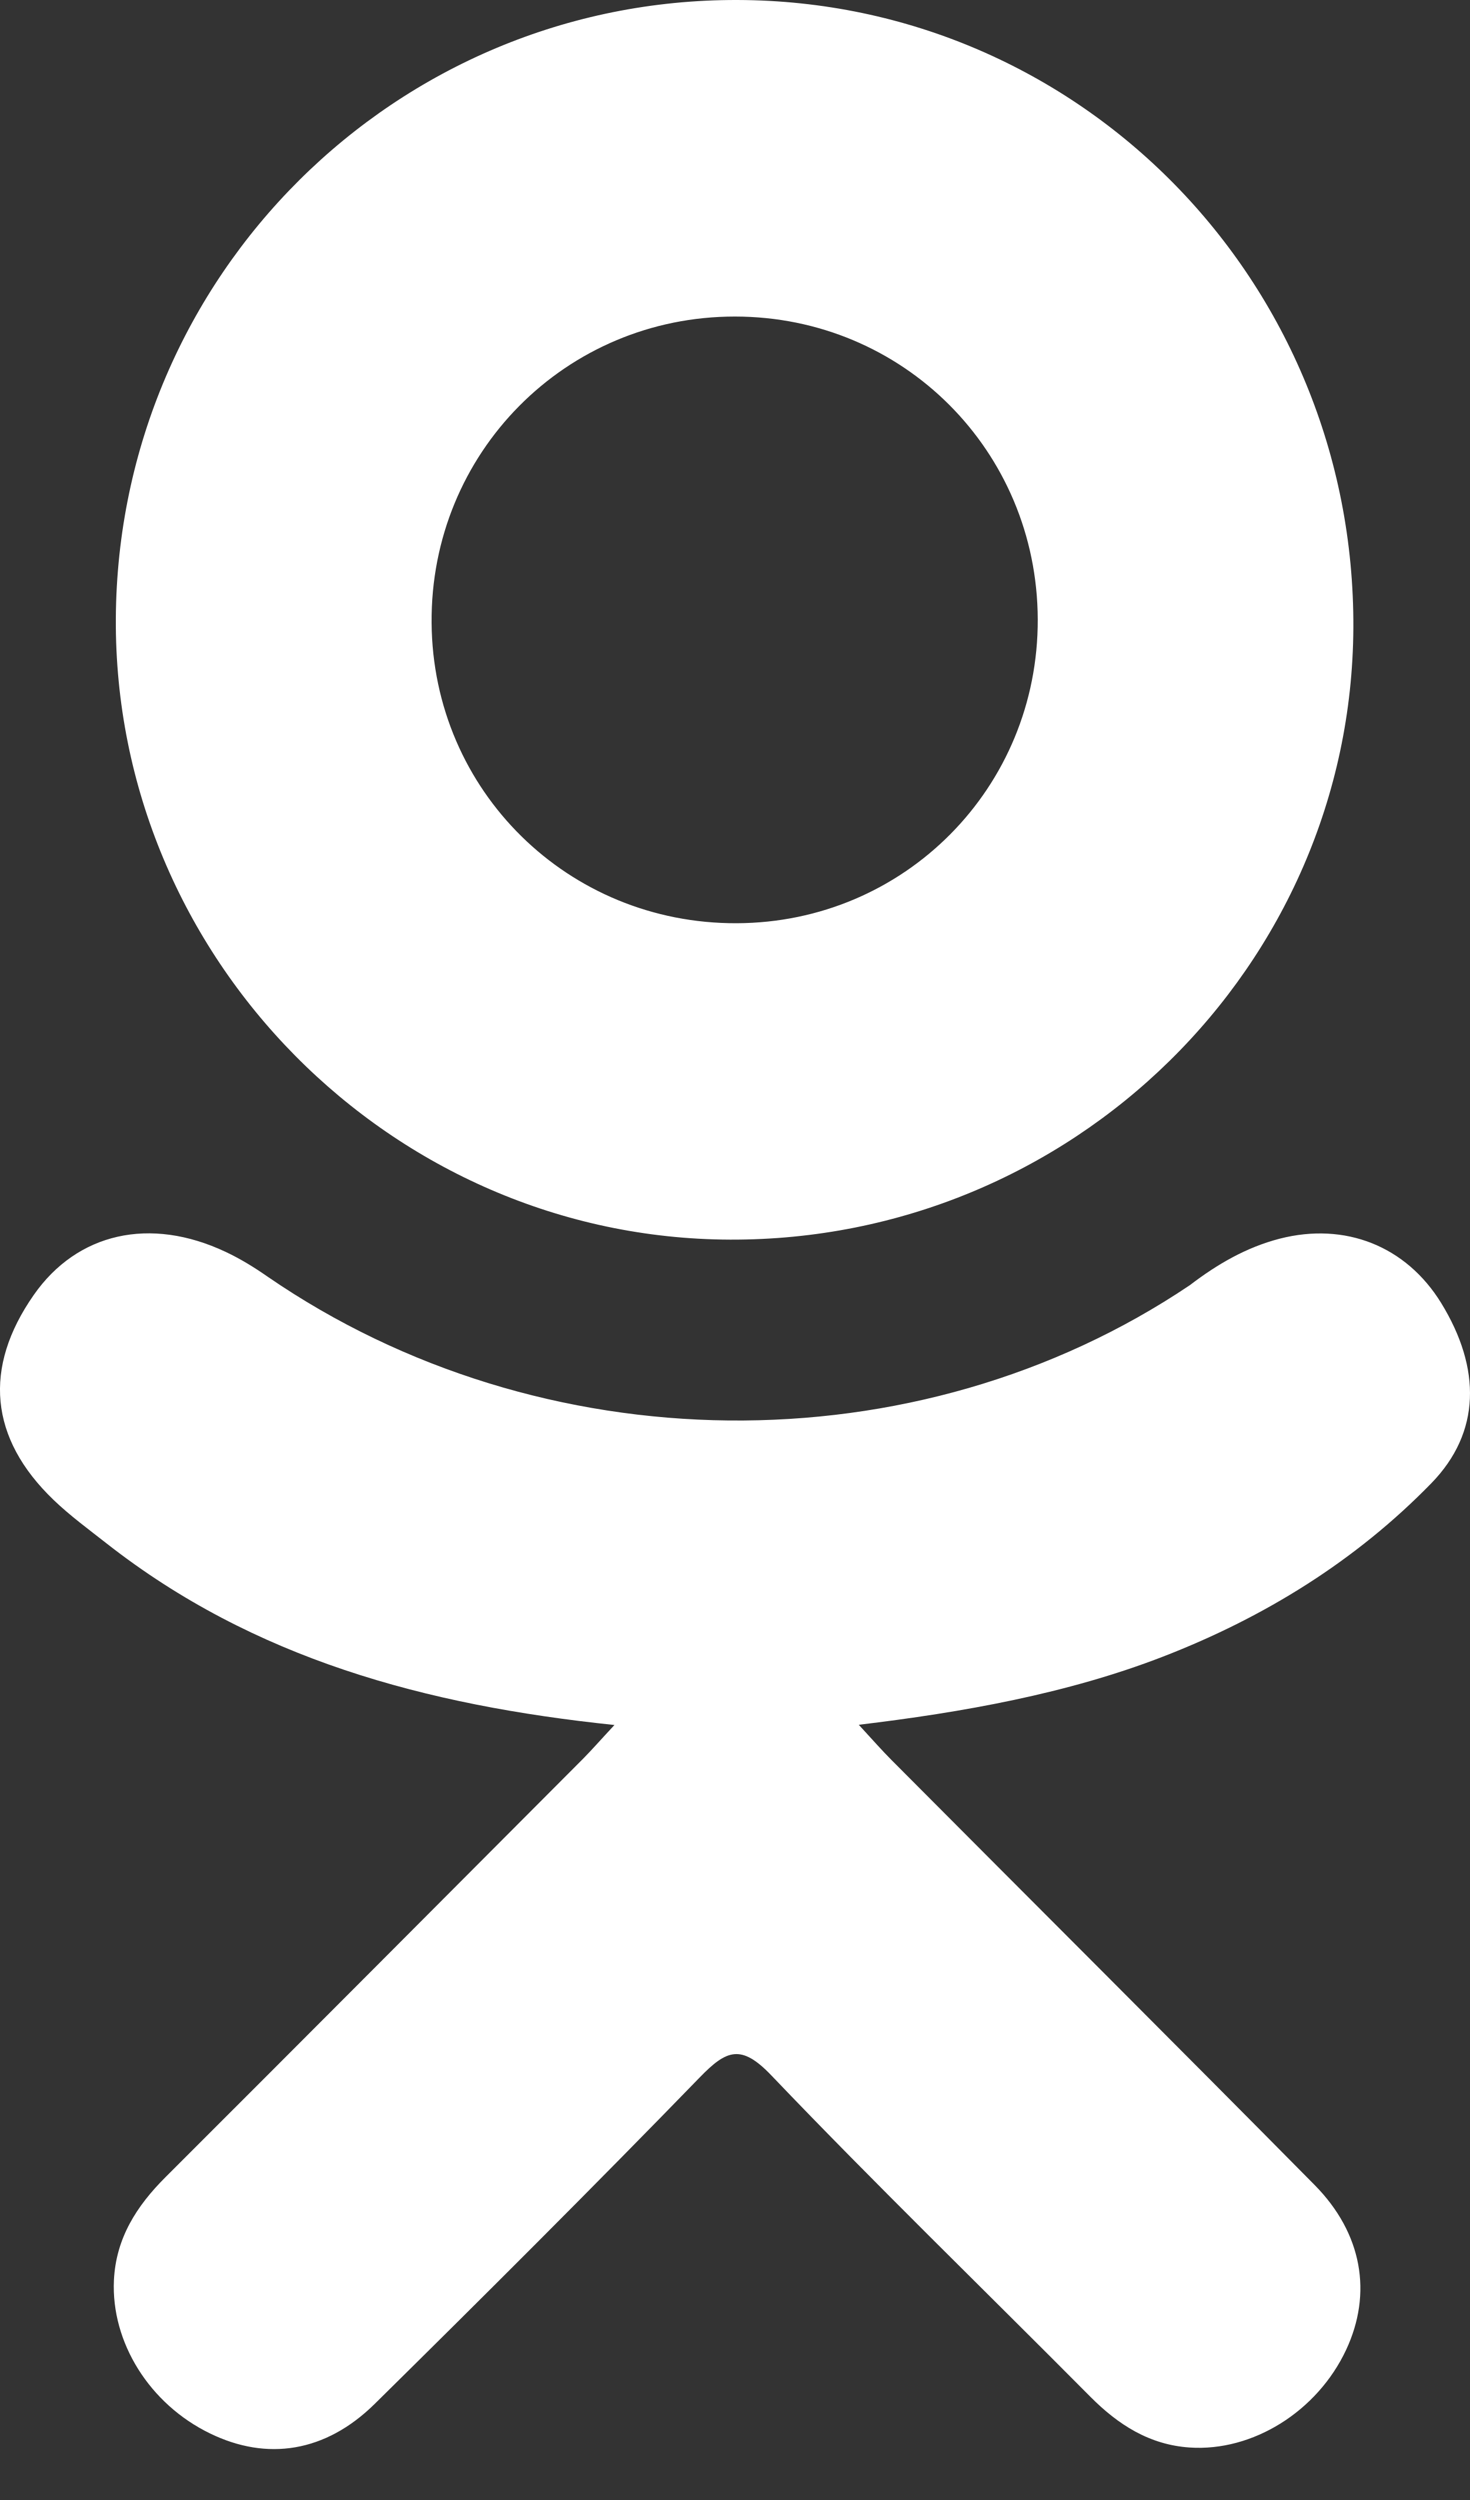
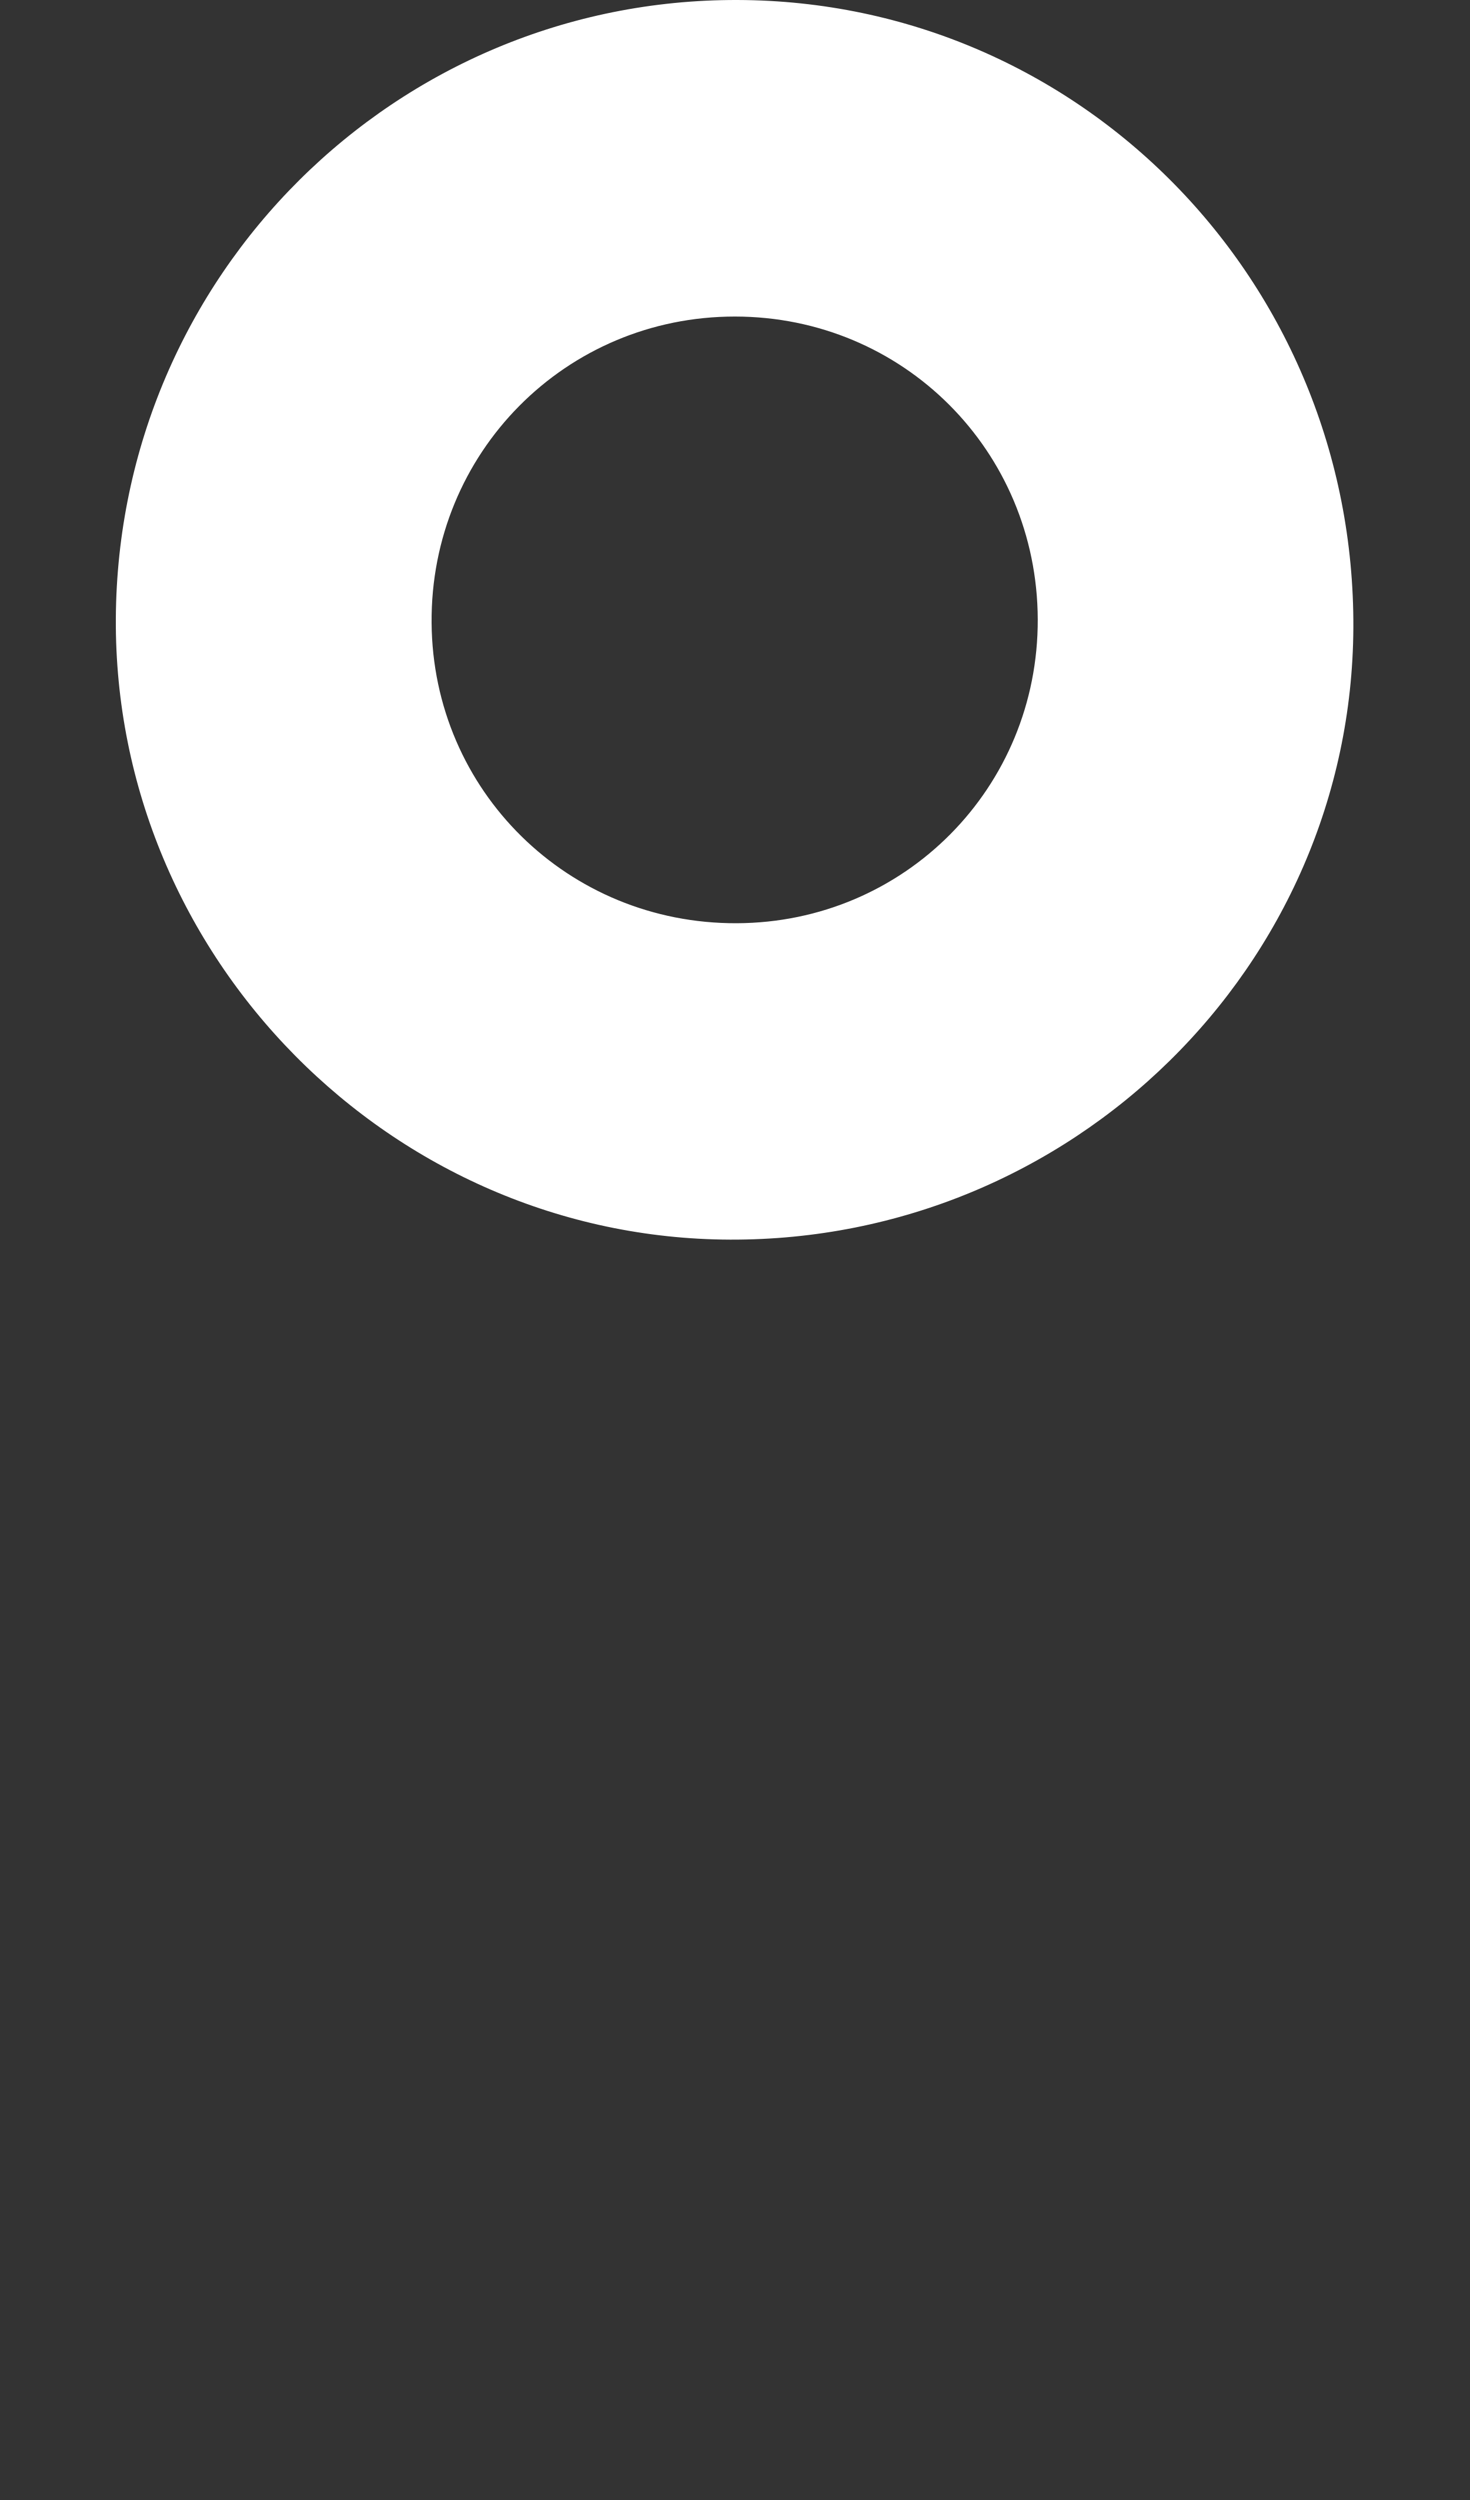
<svg xmlns="http://www.w3.org/2000/svg" width="20" height="34" viewBox="0 0 20 34" fill="none">
  <rect x="0" y="0" width="20" height="34" fill="#333333" stroke="none" />
-   <path d="M8.36 23.46C5.778 23.191 3.45 22.555 1.457 20.996C1.21 20.802 0.954 20.615 0.729 20.399C-0.144 19.561 -0.232 18.601 0.459 17.612C1.049 16.766 2.041 16.54 3.071 17.026C3.271 17.12 3.461 17.237 3.643 17.364C7.358 19.916 12.461 19.986 16.189 17.478C16.559 17.195 16.954 16.964 17.411 16.846C18.301 16.618 19.131 16.945 19.609 17.723C20.154 18.612 20.147 19.48 19.475 20.171C18.444 21.229 17.204 21.995 15.826 22.529C14.523 23.034 13.096 23.288 11.684 23.457C11.897 23.689 11.997 23.803 12.13 23.937C14.048 25.864 15.975 27.783 17.886 29.716C18.537 30.375 18.673 31.191 18.315 31.957C17.923 32.794 17.045 33.345 16.184 33.286C15.639 33.249 15.214 32.977 14.836 32.597C13.389 31.14 11.914 29.711 10.496 28.227C10.084 27.795 9.885 27.877 9.521 28.252C8.065 29.751 6.585 31.227 5.097 32.694C4.428 33.353 3.633 33.472 2.858 33.095C2.034 32.696 1.51 31.855 1.55 31.01C1.578 30.438 1.859 30.001 2.252 29.609C4.15 27.714 6.043 25.814 7.936 23.916C8.061 23.789 8.178 23.655 8.36 23.46Z" fill="white" />
  <path d="M9.933 16.859C5.327 16.843 1.549 13.024 1.576 8.411C1.603 3.746 5.382 -0.013 10.034 3.31379e-05C14.695 0.013 18.436 3.826 18.413 8.539C18.389 13.143 14.586 16.875 9.933 16.859ZM14.119 8.422C14.111 6.131 12.287 4.307 10.001 4.305C7.695 4.303 5.854 6.16 5.872 8.471C5.889 10.754 7.729 12.564 10.022 12.556C12.307 12.548 14.127 10.712 14.119 8.422Z" fill="white" />
</svg>